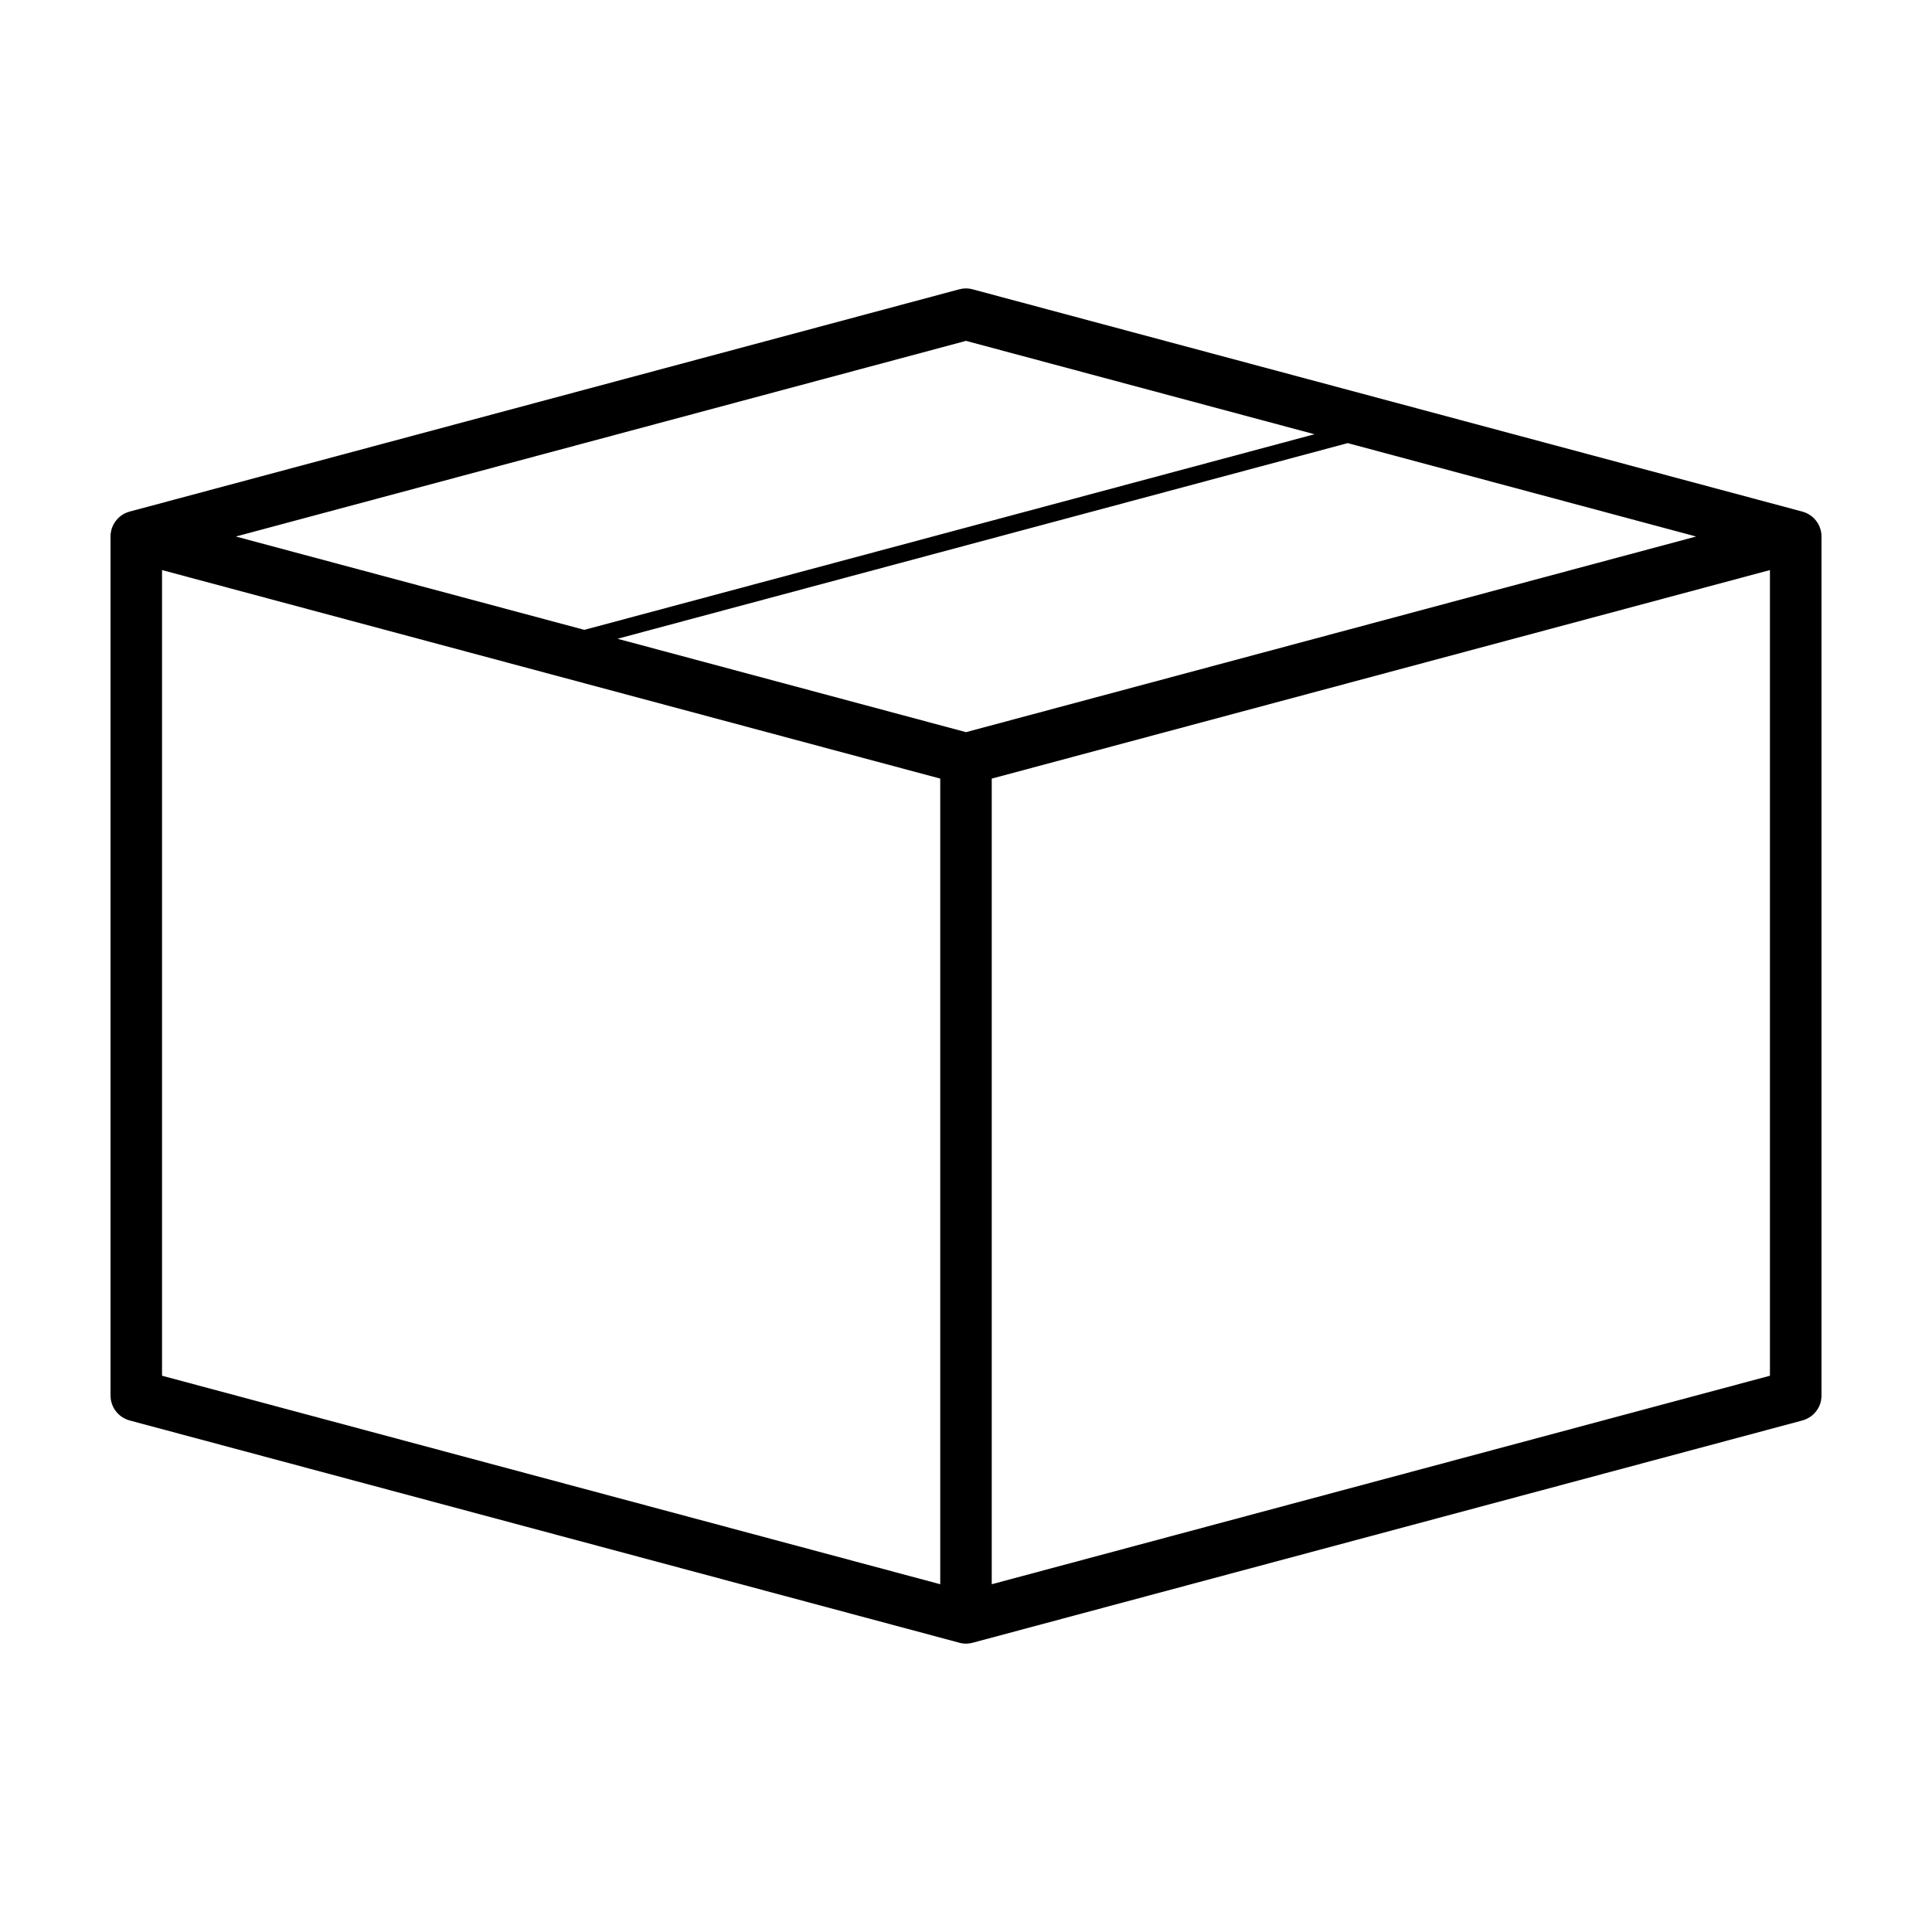
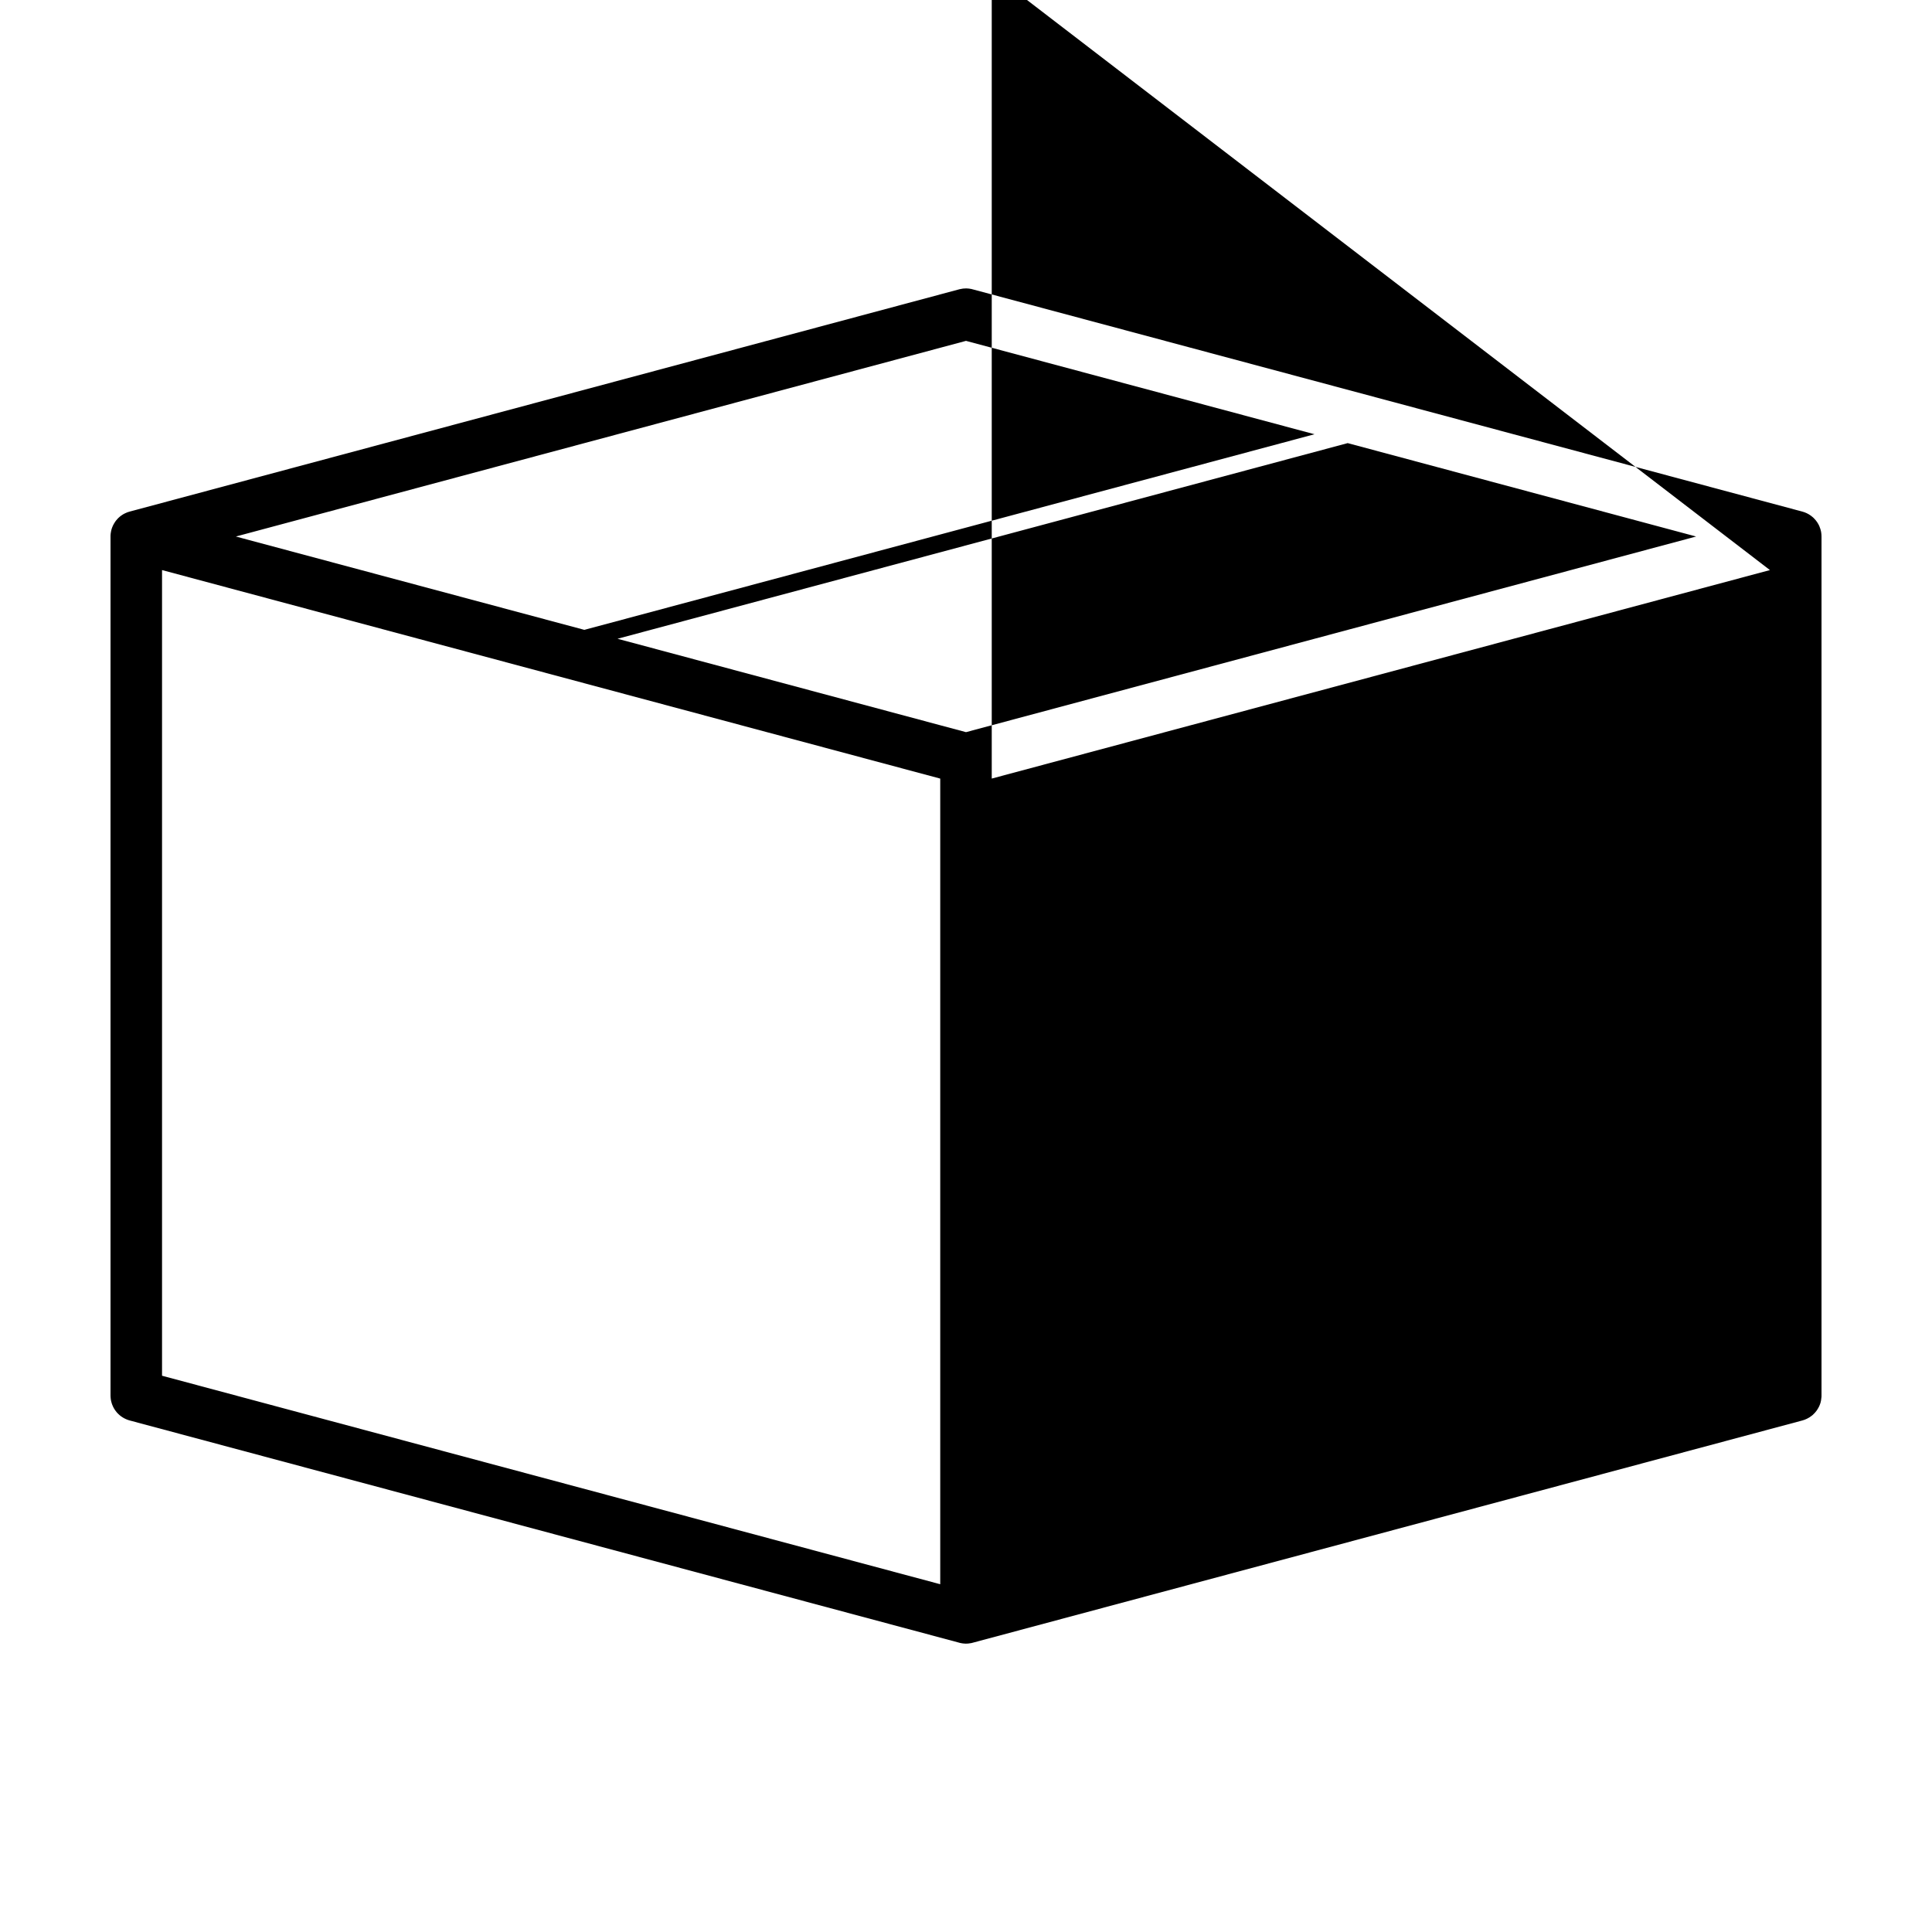
<svg xmlns="http://www.w3.org/2000/svg" fill="#000000" width="800px" height="800px" version="1.1" viewBox="144 144 512 512">
-   <path d="m400.06 220.43c-0.57-0.004-1.141 0.066-1.695 0.203h-0.02c-0.039 0.012-0.078 0.02-0.117 0.031l-219.88 58.914c-0.082 0.023-0.16 0.051-0.238 0.078-0.051 0.012-0.105 0.023-0.156 0.039-0.027 0.008-0.055 0.02-0.078 0.027-0.117 0.043-0.23 0.09-0.348 0.141-0.285 0.113-0.566 0.25-0.836 0.402-0.023 0.016-0.051 0.031-0.078 0.047-0.082 0.051-0.164 0.105-0.246 0.16-0.059 0.039-0.117 0.078-0.176 0.117-0.086 0.059-0.172 0.121-0.258 0.188-0.043 0.031-0.086 0.066-0.125 0.098-0.023 0.02-0.047 0.039-0.07 0.059-0.031 0.027-0.059 0.055-0.09 0.078-0.035 0.035-0.07 0.066-0.105 0.098-0.027 0.023-0.055 0.047-0.082 0.07-0.027 0.027-0.059 0.051-0.086 0.078-0.09 0.086-0.172 0.176-0.258 0.266-0.098 0.109-0.191 0.223-0.285 0.336l-0.059 0.059c-0.02 0.027-0.039 0.051-0.059 0.078-0.027 0.035-0.055 0.074-0.078 0.109-0.031 0.039-0.059 0.078-0.09 0.117-0.016 0.027-0.031 0.055-0.047 0.078-0.09 0.133-0.176 0.266-0.258 0.406-0.004 0-0.008 0.004-0.008 0.008v0.012c-0.051 0.078-0.094 0.16-0.141 0.246-0.004 0-0.004 0.004-0.008 0.008-0.012 0.023-0.02 0.047-0.031 0.07-0.031 0.059-0.066 0.117-0.098 0.176-0.004 0.012-0.008 0.02-0.008 0.031-0.008 0.016-0.016 0.031-0.023 0.047-0.02 0.039-0.039 0.078-0.059 0.117-0.023 0.059-0.047 0.121-0.066 0.18-0.008 0.016-0.016 0.031-0.02 0.047-0.012 0.02-0.02 0.039-0.031 0.062-0.039 0.094-0.074 0.195-0.109 0.293-0.031 0.09-0.059 0.184-0.086 0.277-0.008 0.02-0.016 0.043-0.02 0.066-0.004 0.02-0.008 0.039-0.012 0.059-0.008 0.047-0.02 0.094-0.027 0.141-0.012 0.031-0.02 0.062-0.031 0.098-0.008 0.035-0.012 0.07-0.02 0.109-0.012 0.039-0.02 0.082-0.027 0.125v0.012c-0.035 0.156-0.059 0.312-0.082 0.473v0.008 0.012c-0.016 0.133-0.027 0.27-0.039 0.402v0.031 0.047 0.012c-0.004 0.039-0.004 0.078-0.008 0.117v0.156 0.031 227.64 0.062c0 0.145 0.008 0.289 0.02 0.43 0.008 0.125 0.023 0.25 0.039 0.375 0.008 0.074 0.02 0.152 0.027 0.227 0.012 0.074 0.027 0.145 0.043 0.215 0.012 0.07 0.023 0.141 0.039 0.207 0.035 0.141 0.074 0.277 0.117 0.414v0.031c0.047 0.152 0.098 0.301 0.156 0.453 0.051 0.133 0.109 0.262 0.168 0.391 0.012 0.035 0.027 0.066 0.039 0.102 0.055 0.109 0.109 0.215 0.168 0.324 0.023 0.043 0.043 0.086 0.066 0.125 0.055 0.098 0.109 0.191 0.168 0.285 0.035 0.051 0.066 0.102 0.098 0.148 0.02 0.031 0.043 0.059 0.062 0.09 0.059 0.086 0.121 0.172 0.184 0.254 0.098 0.133 0.199 0.262 0.309 0.387 0.109 0.121 0.223 0.238 0.344 0.352 0.117 0.117 0.238 0.23 0.363 0.336 0.125 0.105 0.25 0.207 0.383 0.305 0.137 0.098 0.273 0.188 0.414 0.277 0.137 0.086 0.277 0.168 0.422 0.246 0.145 0.074 0.293 0.148 0.445 0.215s0.305 0.129 0.461 0.188c0.152 0.055 0.309 0.102 0.461 0.148 0.02 0.004 0.043 0.012 0.062 0.02l219.75 58.871c0.023 0.012 0.047 0.02 0.07 0.031l0.059 0.008c0.078 0.023 0.156 0.043 0.238 0.059h0.02c0.055 0.016 0.109 0.027 0.168 0.039 0.02 0.004 0.039 0.008 0.059 0.012 0.074 0.016 0.148 0.027 0.227 0.039h0.027c0.059 0.012 0.117 0.02 0.176 0.031 0.02 0 0.035 0.004 0.051 0.008 0.086 0.008 0.172 0.016 0.258 0.02h0.027c0.055 0.008 0.105 0.016 0.156 0.02h0.051c0.105 0.008 0.211 0.008 0.316 0.012 0.059-0.004 0.117-0.008 0.176-0.012 0.086 0 0.172-0.004 0.254-0.008 0.082-0.008 0.16-0.012 0.238-0.02 0.246-0.023 0.492-0.059 0.738-0.109 0.02-0.004 0.039-0.008 0.059-0.012 0.051-0.016 0.105-0.031 0.156-0.047h0.02c0.016-0.004 0.027-0.008 0.039-0.012 0.031-0.004 0.062-0.012 0.09-0.02l219.89-58.91c0.855-0.234 1.656-0.633 2.359-1.172 0.086-0.062 0.168-0.121 0.246-0.188 0.047-0.039 0.094-0.078 0.141-0.117 0.02-0.02 0.039-0.039 0.059-0.059 0.344-0.312 0.656-0.66 0.934-1.035 0.004-0.004 0.008-0.012 0.008-0.02 0.191-0.258 0.363-0.531 0.512-0.816 0.051-0.09 0.094-0.184 0.141-0.273 0.027-0.059 0.051-0.113 0.078-0.168 0.039-0.094 0.082-0.191 0.117-0.285 0.023-0.059 0.047-0.117 0.07-0.18 0.012-0.039 0.027-0.078 0.039-0.117 0.039-0.113 0.074-0.227 0.109-0.344 0.023-0.098 0.047-0.195 0.066-0.297 0.016-0.059 0.027-0.121 0.039-0.184 0.004-0.02 0.008-0.035 0.012-0.051 0.059-0.309 0.098-0.621 0.117-0.934 0.004-0.102 0.008-0.203 0.008-0.305v-0.062-227.59-0.047-0.031c0-0.152-0.008-0.309-0.02-0.461v-0.039c-0.012-0.137-0.027-0.27-0.047-0.406-0.008-0.074-0.02-0.148-0.031-0.223-0.016-0.082-0.031-0.16-0.047-0.238v-0.02-0.008c-0.004-0.016-0.008-0.027-0.012-0.043-0.004-0.004-0.008-0.012-0.008-0.02-0.035-0.152-0.074-0.309-0.121-0.461 0-0.008-0.004-0.02-0.008-0.031-0.074-0.246-0.164-0.488-0.266-0.727-0.023-0.051-0.047-0.105-0.07-0.156-0.023-0.059-0.051-0.113-0.078-0.168-0.02-0.039-0.039-0.078-0.059-0.117-0.027-0.055-0.059-0.105-0.09-0.16-0.016-0.023-0.031-0.051-0.047-0.078-0.004-0.004-0.008-0.012-0.012-0.02-0.008-0.02-0.02-0.039-0.027-0.059-0.012-0.008-0.02-0.02-0.031-0.027-0.012-0.031-0.027-0.062-0.039-0.09-0.031-0.051-0.066-0.098-0.098-0.148-0.008-0.008-0.016-0.02-0.02-0.027-0.027-0.043-0.055-0.082-0.078-0.121-0.215-0.305-0.449-0.598-0.711-0.863-0.082-0.09-0.168-0.176-0.254-0.258-0.035-0.031-0.066-0.059-0.098-0.09-0.004 0-0.008-0.004-0.012-0.008-0.164-0.145-0.336-0.285-0.512-0.414-0.012-0.008-0.027-0.02-0.039-0.027-0.672-0.488-1.426-0.848-2.223-1.062l-219.65-58.844c-0.133-0.039-0.262-0.07-0.395-0.102-0.031-0.008-0.059-0.02-0.09-0.027-0.078-0.02-0.156-0.035-0.234-0.051h-0.031c-0.148-0.031-0.301-0.055-0.453-0.078h-0.027c-0.156-0.02-0.309-0.031-0.465-0.039h-0.008c-0.082-0.004-0.164-0.008-0.246-0.008zm-0.059 13.902 92.355 24.746-193.5 51.84-92.348-24.738zm101.15 27.098 92.34 24.75-193.49 51.848-92.352-24.75zm-314.21 33.645 206.23 55.262v213.5l-206.23-55.254zm426.11 0v213.51l-206.23 55.254v-213.5z" fill-rule="evenodd" />
+   <path d="m400.06 220.43c-0.57-0.004-1.141 0.066-1.695 0.203h-0.02c-0.039 0.012-0.078 0.02-0.117 0.031l-219.88 58.914c-0.082 0.023-0.16 0.051-0.238 0.078-0.051 0.012-0.105 0.023-0.156 0.039-0.027 0.008-0.055 0.02-0.078 0.027-0.117 0.043-0.23 0.09-0.348 0.141-0.285 0.113-0.566 0.25-0.836 0.402-0.023 0.016-0.051 0.031-0.078 0.047-0.082 0.051-0.164 0.105-0.246 0.16-0.059 0.039-0.117 0.078-0.176 0.117-0.086 0.059-0.172 0.121-0.258 0.188-0.043 0.031-0.086 0.066-0.125 0.098-0.023 0.02-0.047 0.039-0.07 0.059-0.031 0.027-0.059 0.055-0.09 0.078-0.035 0.035-0.07 0.066-0.105 0.098-0.027 0.023-0.055 0.047-0.082 0.07-0.027 0.027-0.059 0.051-0.086 0.078-0.09 0.086-0.172 0.176-0.258 0.266-0.098 0.109-0.191 0.223-0.285 0.336l-0.059 0.059c-0.02 0.027-0.039 0.051-0.059 0.078-0.027 0.035-0.055 0.074-0.078 0.109-0.031 0.039-0.059 0.078-0.09 0.117-0.016 0.027-0.031 0.055-0.047 0.078-0.09 0.133-0.176 0.266-0.258 0.406-0.004 0-0.008 0.004-0.008 0.008v0.012c-0.051 0.078-0.094 0.16-0.141 0.246-0.004 0-0.004 0.004-0.008 0.008-0.012 0.023-0.02 0.047-0.031 0.07-0.031 0.059-0.066 0.117-0.098 0.176-0.004 0.012-0.008 0.02-0.008 0.031-0.008 0.016-0.016 0.031-0.023 0.047-0.02 0.039-0.039 0.078-0.059 0.117-0.023 0.059-0.047 0.121-0.066 0.18-0.008 0.016-0.016 0.031-0.02 0.047-0.012 0.02-0.02 0.039-0.031 0.062-0.039 0.094-0.074 0.195-0.109 0.293-0.031 0.09-0.059 0.184-0.086 0.277-0.008 0.02-0.016 0.043-0.02 0.066-0.004 0.02-0.008 0.039-0.012 0.059-0.008 0.047-0.02 0.094-0.027 0.141-0.012 0.031-0.02 0.062-0.031 0.098-0.008 0.035-0.012 0.07-0.02 0.109-0.012 0.039-0.02 0.082-0.027 0.125v0.012c-0.035 0.156-0.059 0.312-0.082 0.473v0.008 0.012c-0.016 0.133-0.027 0.27-0.039 0.402v0.031 0.047 0.012c-0.004 0.039-0.004 0.078-0.008 0.117v0.156 0.031 227.64 0.062c0 0.145 0.008 0.289 0.02 0.43 0.008 0.125 0.023 0.25 0.039 0.375 0.008 0.074 0.02 0.152 0.027 0.227 0.012 0.074 0.027 0.145 0.043 0.215 0.012 0.07 0.023 0.141 0.039 0.207 0.035 0.141 0.074 0.277 0.117 0.414v0.031c0.047 0.152 0.098 0.301 0.156 0.453 0.051 0.133 0.109 0.262 0.168 0.391 0.012 0.035 0.027 0.066 0.039 0.102 0.055 0.109 0.109 0.215 0.168 0.324 0.023 0.043 0.043 0.086 0.066 0.125 0.055 0.098 0.109 0.191 0.168 0.285 0.035 0.051 0.066 0.102 0.098 0.148 0.02 0.031 0.043 0.059 0.062 0.09 0.059 0.086 0.121 0.172 0.184 0.254 0.098 0.133 0.199 0.262 0.309 0.387 0.109 0.121 0.223 0.238 0.344 0.352 0.117 0.117 0.238 0.23 0.363 0.336 0.125 0.105 0.25 0.207 0.383 0.305 0.137 0.098 0.273 0.188 0.414 0.277 0.137 0.086 0.277 0.168 0.422 0.246 0.145 0.074 0.293 0.148 0.445 0.215s0.305 0.129 0.461 0.188c0.152 0.055 0.309 0.102 0.461 0.148 0.02 0.004 0.043 0.012 0.062 0.02l219.75 58.871c0.023 0.012 0.047 0.02 0.07 0.031l0.059 0.008c0.078 0.023 0.156 0.043 0.238 0.059h0.02c0.055 0.016 0.109 0.027 0.168 0.039 0.02 0.004 0.039 0.008 0.059 0.012 0.074 0.016 0.148 0.027 0.227 0.039h0.027c0.059 0.012 0.117 0.02 0.176 0.031 0.02 0 0.035 0.004 0.051 0.008 0.086 0.008 0.172 0.016 0.258 0.02h0.027c0.055 0.008 0.105 0.016 0.156 0.02h0.051c0.105 0.008 0.211 0.008 0.316 0.012 0.059-0.004 0.117-0.008 0.176-0.012 0.086 0 0.172-0.004 0.254-0.008 0.082-0.008 0.16-0.012 0.238-0.02 0.246-0.023 0.492-0.059 0.738-0.109 0.02-0.004 0.039-0.008 0.059-0.012 0.051-0.016 0.105-0.031 0.156-0.047h0.02c0.016-0.004 0.027-0.008 0.039-0.012 0.031-0.004 0.062-0.012 0.09-0.02l219.89-58.91c0.855-0.234 1.656-0.633 2.359-1.172 0.086-0.062 0.168-0.121 0.246-0.188 0.047-0.039 0.094-0.078 0.141-0.117 0.02-0.02 0.039-0.039 0.059-0.059 0.344-0.312 0.656-0.66 0.934-1.035 0.004-0.004 0.008-0.012 0.008-0.02 0.191-0.258 0.363-0.531 0.512-0.816 0.051-0.09 0.094-0.184 0.141-0.273 0.027-0.059 0.051-0.113 0.078-0.168 0.039-0.094 0.082-0.191 0.117-0.285 0.023-0.059 0.047-0.117 0.07-0.18 0.012-0.039 0.027-0.078 0.039-0.117 0.039-0.113 0.074-0.227 0.109-0.344 0.023-0.098 0.047-0.195 0.066-0.297 0.016-0.059 0.027-0.121 0.039-0.184 0.004-0.02 0.008-0.035 0.012-0.051 0.059-0.309 0.098-0.621 0.117-0.934 0.004-0.102 0.008-0.203 0.008-0.305v-0.062-227.59-0.047-0.031c0-0.152-0.008-0.309-0.02-0.461v-0.039c-0.012-0.137-0.027-0.27-0.047-0.406-0.008-0.074-0.02-0.148-0.031-0.223-0.016-0.082-0.031-0.16-0.047-0.238v-0.02-0.008c-0.004-0.016-0.008-0.027-0.012-0.043-0.004-0.004-0.008-0.012-0.008-0.02-0.035-0.152-0.074-0.309-0.121-0.461 0-0.008-0.004-0.02-0.008-0.031-0.074-0.246-0.164-0.488-0.266-0.727-0.023-0.051-0.047-0.105-0.07-0.156-0.023-0.059-0.051-0.113-0.078-0.168-0.02-0.039-0.039-0.078-0.059-0.117-0.027-0.055-0.059-0.105-0.09-0.16-0.016-0.023-0.031-0.051-0.047-0.078-0.004-0.004-0.008-0.012-0.012-0.02-0.008-0.02-0.02-0.039-0.027-0.059-0.012-0.008-0.02-0.02-0.031-0.027-0.012-0.031-0.027-0.062-0.039-0.09-0.031-0.051-0.066-0.098-0.098-0.148-0.008-0.008-0.016-0.02-0.02-0.027-0.027-0.043-0.055-0.082-0.078-0.121-0.215-0.305-0.449-0.598-0.711-0.863-0.082-0.09-0.168-0.176-0.254-0.258-0.035-0.031-0.066-0.059-0.098-0.09-0.004 0-0.008-0.004-0.012-0.008-0.164-0.145-0.336-0.285-0.512-0.414-0.012-0.008-0.027-0.02-0.039-0.027-0.672-0.488-1.426-0.848-2.223-1.062l-219.65-58.844c-0.133-0.039-0.262-0.07-0.395-0.102-0.031-0.008-0.059-0.02-0.09-0.027-0.078-0.02-0.156-0.035-0.234-0.051h-0.031c-0.148-0.031-0.301-0.055-0.453-0.078h-0.027c-0.156-0.02-0.309-0.031-0.465-0.039h-0.008c-0.082-0.004-0.164-0.008-0.246-0.008zm-0.059 13.902 92.355 24.746-193.5 51.84-92.348-24.738zm101.15 27.098 92.34 24.75-193.49 51.848-92.352-24.75zm-314.21 33.645 206.23 55.262v213.5l-206.23-55.254zm426.11 0l-206.23 55.254v-213.5z" fill-rule="evenodd" />
</svg>